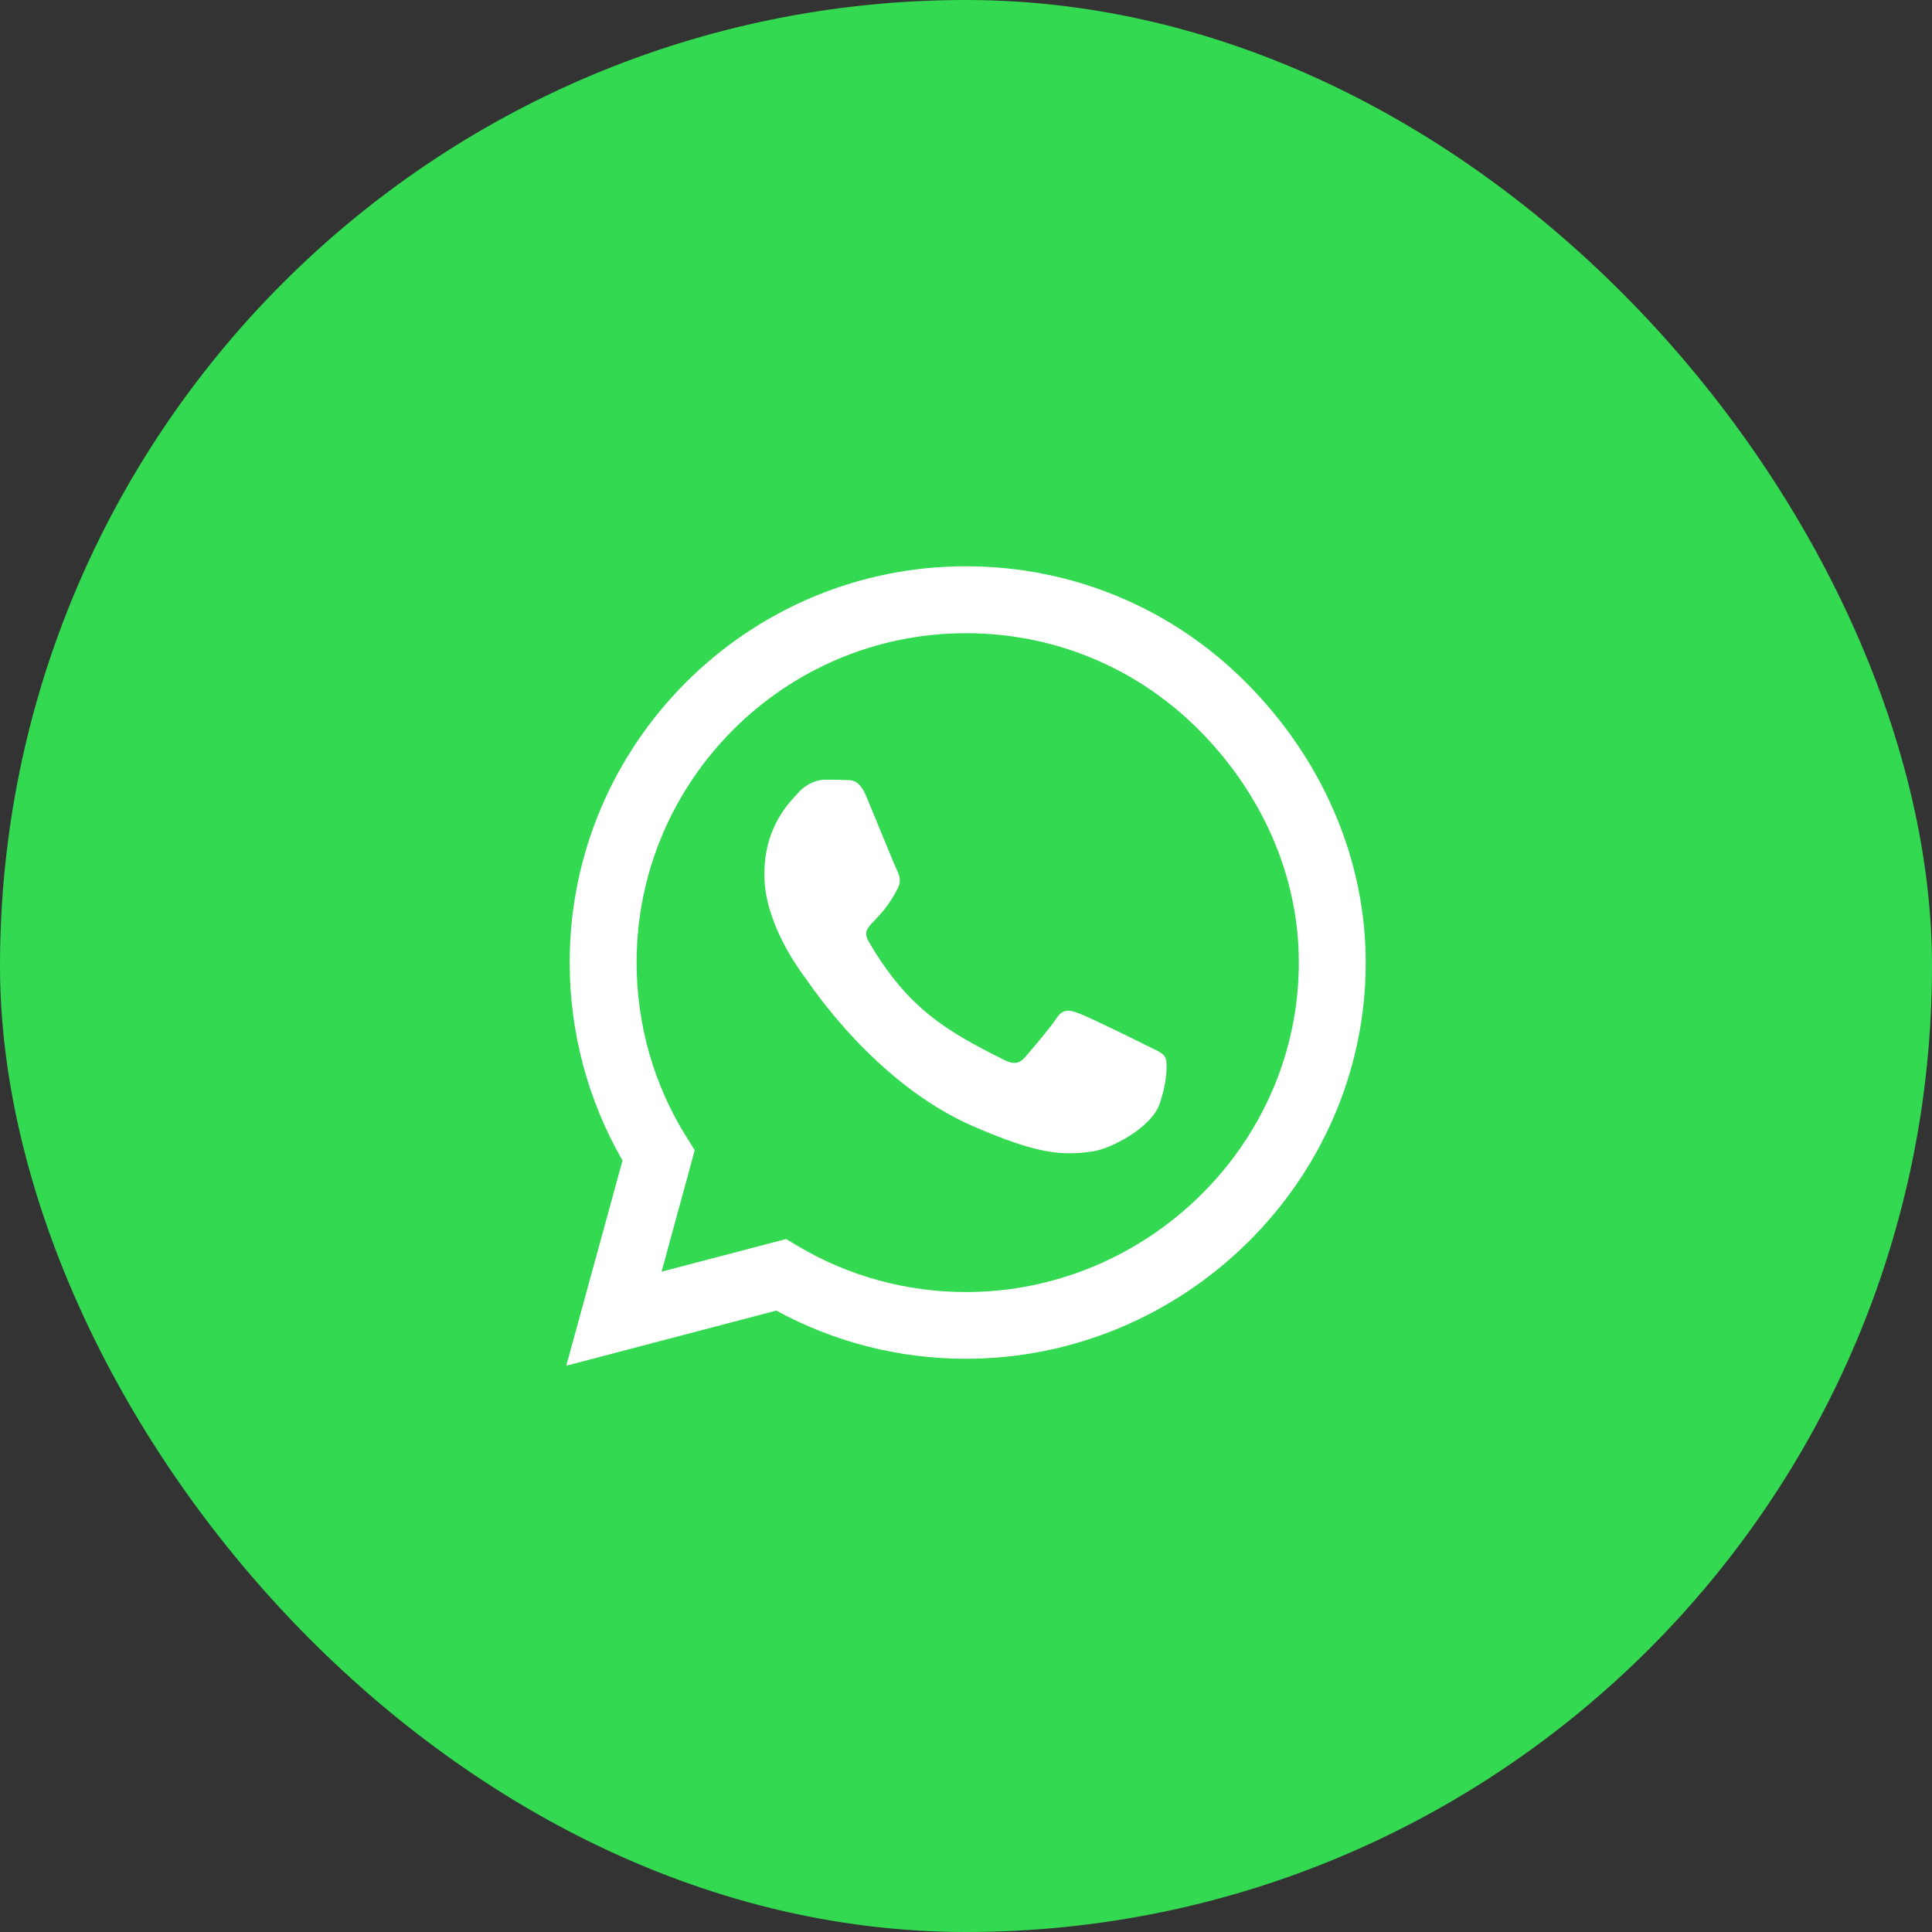
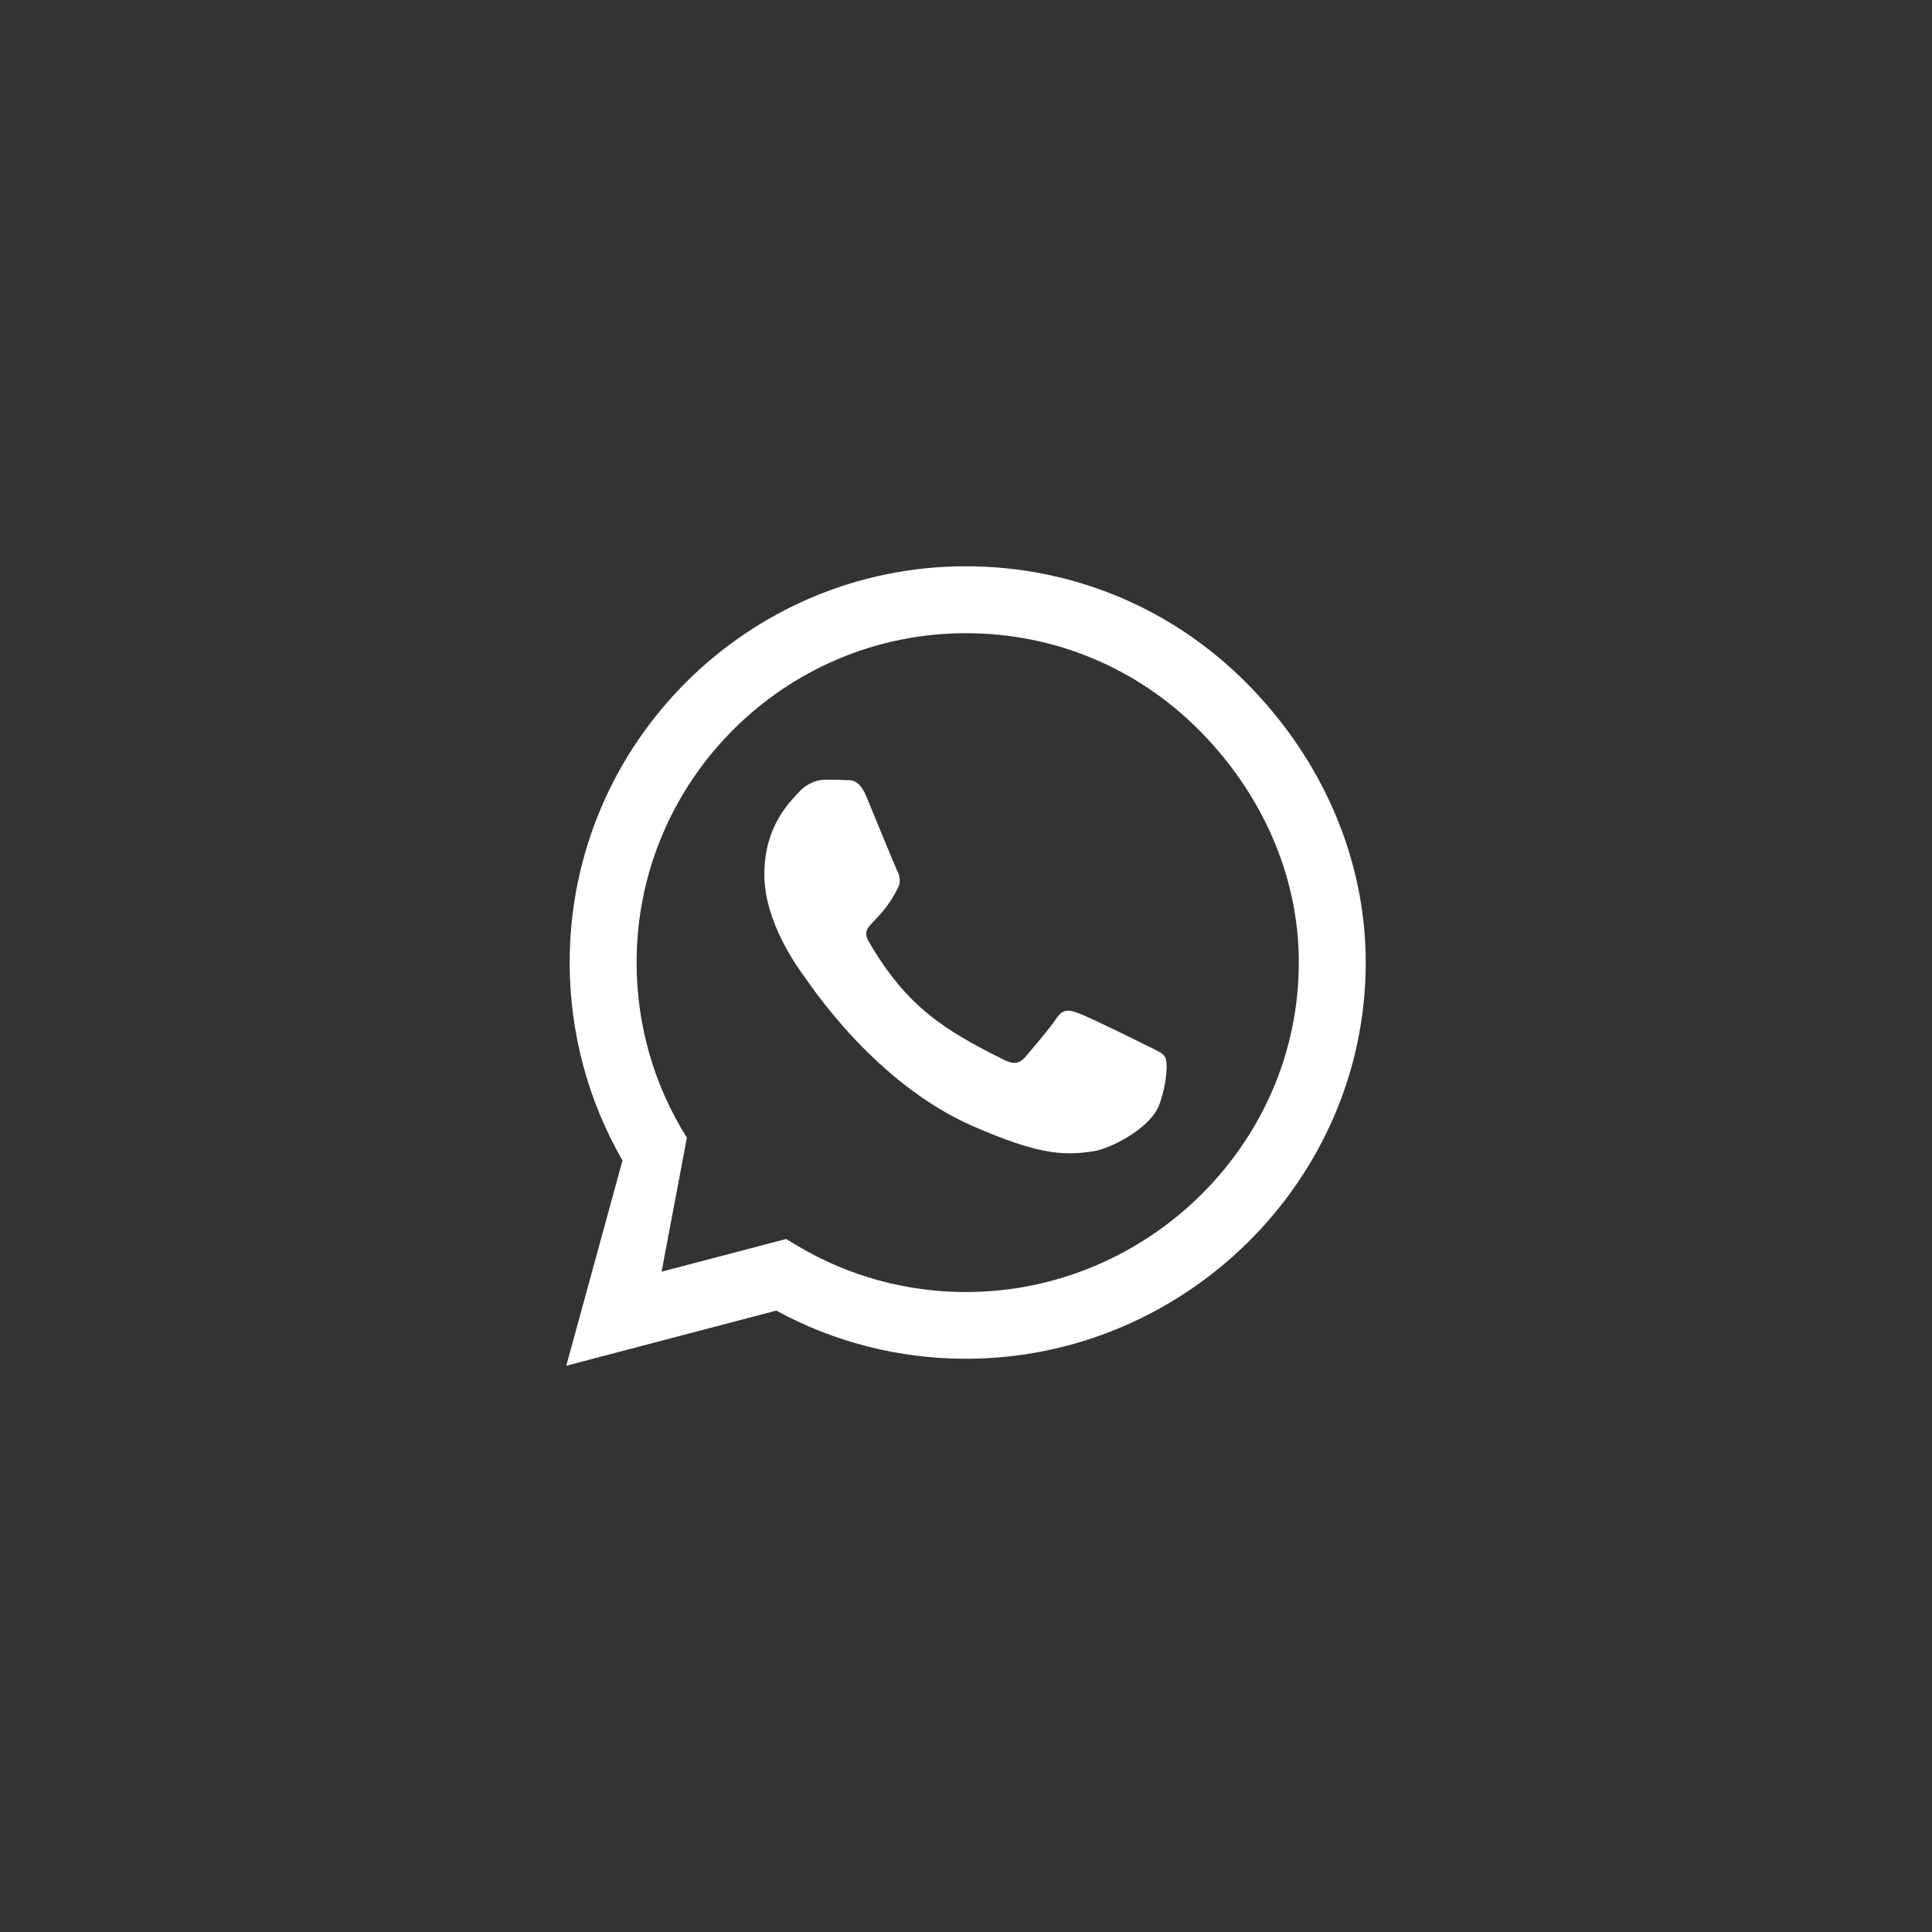
<svg xmlns="http://www.w3.org/2000/svg" width="58" height="58" viewBox="0 0 58 58" fill="none">
  <rect x="0" y="0" width="58" height="58" fill="#333333" stroke="none" />
-   <rect width="58" height="58" rx="29" fill="#33D951" />
-   <path d="M37.405 20.488C35.161 18.238 32.171 17 28.995 17C22.438 17 17.102 22.336 17.102 28.893C17.102 30.988 17.648 33.034 18.688 34.839L17 41L23.305 39.345C25.041 40.293 26.996 40.791 28.989 40.791H28.995C35.546 40.791 41 35.455 41 28.898C41 25.721 39.65 22.738 37.405 20.488V20.488ZM28.995 38.788C27.216 38.788 25.475 38.311 23.959 37.411L23.6 37.196L19.861 38.177L20.857 34.529L20.621 34.154C19.63 32.579 19.111 30.762 19.111 28.893C19.111 23.445 23.546 19.009 29 19.009C31.641 19.009 34.121 20.038 35.986 21.907C37.85 23.777 38.996 26.257 38.991 28.898C38.991 34.352 34.443 38.788 28.995 38.788V38.788ZM34.416 31.384C34.121 31.234 32.659 30.516 32.386 30.42C32.112 30.318 31.914 30.27 31.716 30.57C31.518 30.87 30.95 31.534 30.773 31.738C30.602 31.936 30.425 31.962 30.13 31.812C28.384 30.939 27.238 30.254 26.086 28.277C25.78 27.752 26.391 27.789 26.959 26.654C27.055 26.455 27.007 26.284 26.932 26.134C26.857 25.984 26.262 24.521 26.016 23.927C25.775 23.348 25.529 23.429 25.346 23.418C25.175 23.407 24.977 23.407 24.779 23.407C24.58 23.407 24.259 23.482 23.986 23.777C23.712 24.077 22.946 24.795 22.946 26.257C22.946 27.72 24.012 29.134 24.157 29.332C24.307 29.53 26.252 32.53 29.236 33.821C31.121 34.636 31.861 34.705 32.804 34.566C33.377 34.48 34.561 33.848 34.807 33.152C35.054 32.455 35.054 31.861 34.979 31.738C34.909 31.604 34.711 31.529 34.416 31.384Z" fill="white" />
+   <path d="M37.405 20.488C35.161 18.238 32.171 17 28.995 17C22.438 17 17.102 22.336 17.102 28.893C17.102 30.988 17.648 33.034 18.688 34.839L17 41L23.305 39.345C25.041 40.293 26.996 40.791 28.989 40.791H28.995C35.546 40.791 41 35.455 41 28.898C41 25.721 39.65 22.738 37.405 20.488V20.488ZM28.995 38.788C27.216 38.788 25.475 38.311 23.959 37.411L23.6 37.196L19.861 38.177L20.621 34.154C19.63 32.579 19.111 30.762 19.111 28.893C19.111 23.445 23.546 19.009 29 19.009C31.641 19.009 34.121 20.038 35.986 21.907C37.85 23.777 38.996 26.257 38.991 28.898C38.991 34.352 34.443 38.788 28.995 38.788V38.788ZM34.416 31.384C34.121 31.234 32.659 30.516 32.386 30.42C32.112 30.318 31.914 30.27 31.716 30.57C31.518 30.87 30.95 31.534 30.773 31.738C30.602 31.936 30.425 31.962 30.13 31.812C28.384 30.939 27.238 30.254 26.086 28.277C25.78 27.752 26.391 27.789 26.959 26.654C27.055 26.455 27.007 26.284 26.932 26.134C26.857 25.984 26.262 24.521 26.016 23.927C25.775 23.348 25.529 23.429 25.346 23.418C25.175 23.407 24.977 23.407 24.779 23.407C24.58 23.407 24.259 23.482 23.986 23.777C23.712 24.077 22.946 24.795 22.946 26.257C22.946 27.72 24.012 29.134 24.157 29.332C24.307 29.53 26.252 32.53 29.236 33.821C31.121 34.636 31.861 34.705 32.804 34.566C33.377 34.48 34.561 33.848 34.807 33.152C35.054 32.455 35.054 31.861 34.979 31.738C34.909 31.604 34.711 31.529 34.416 31.384Z" fill="white" />
</svg>